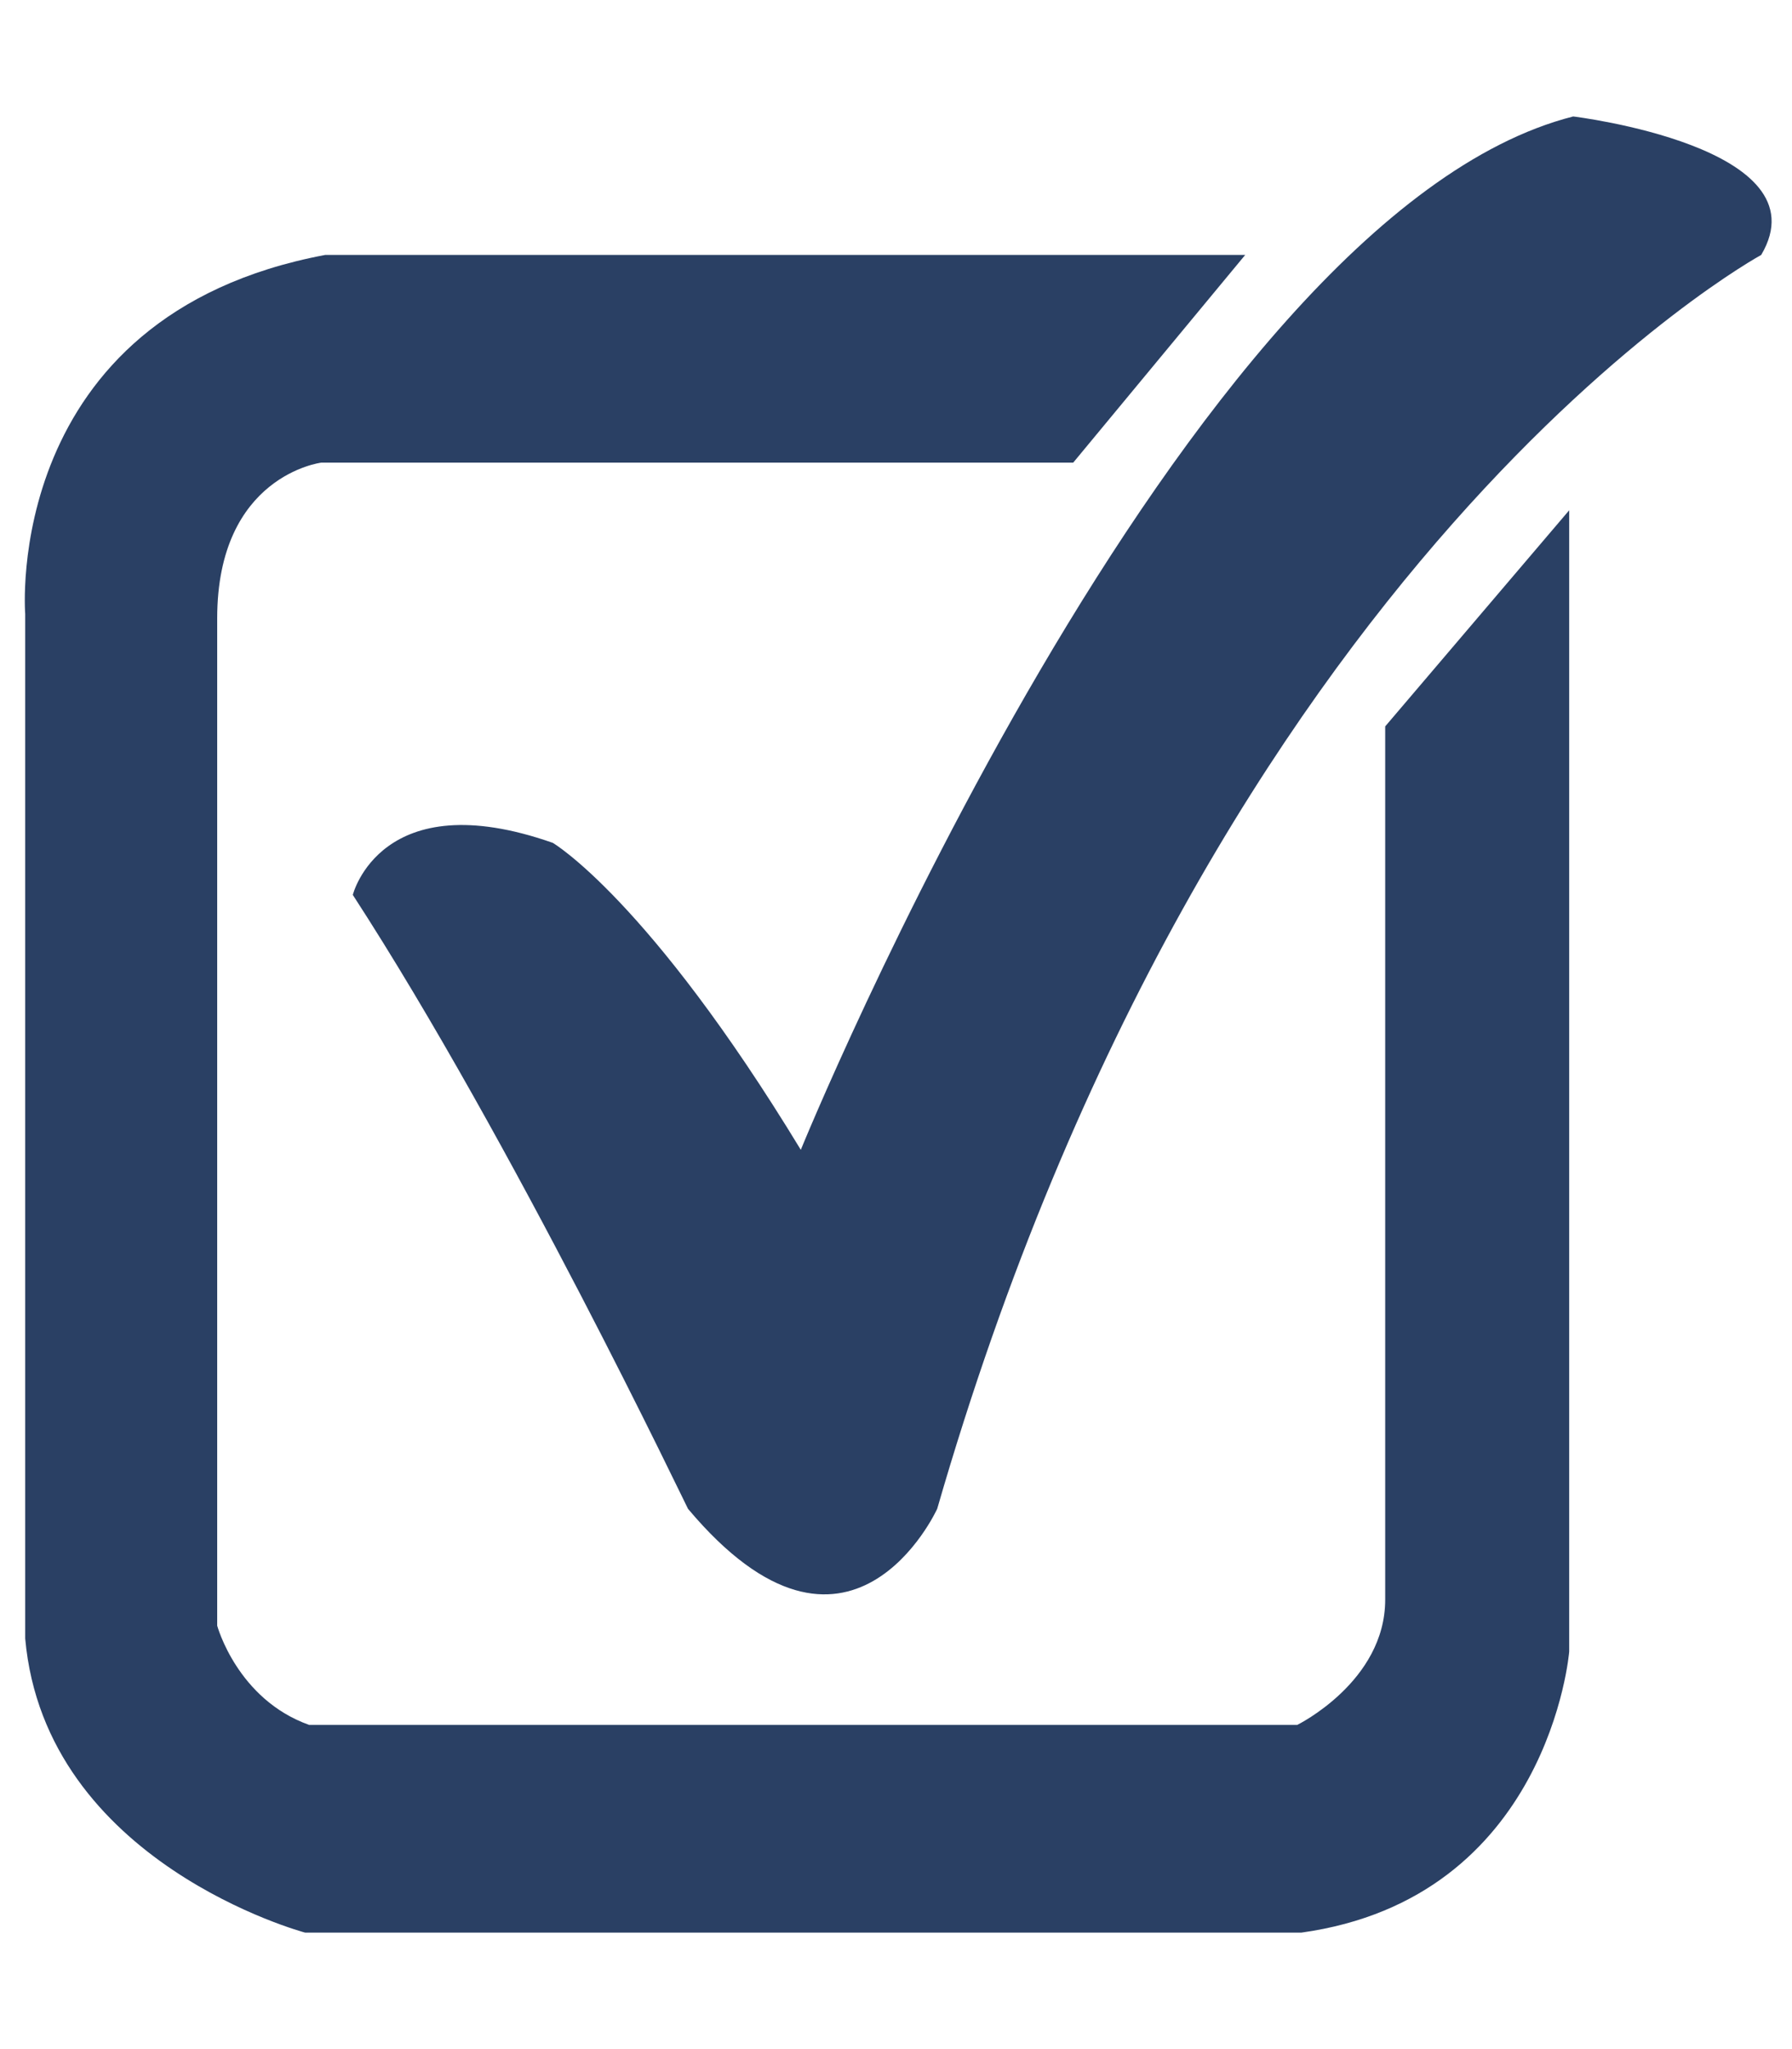
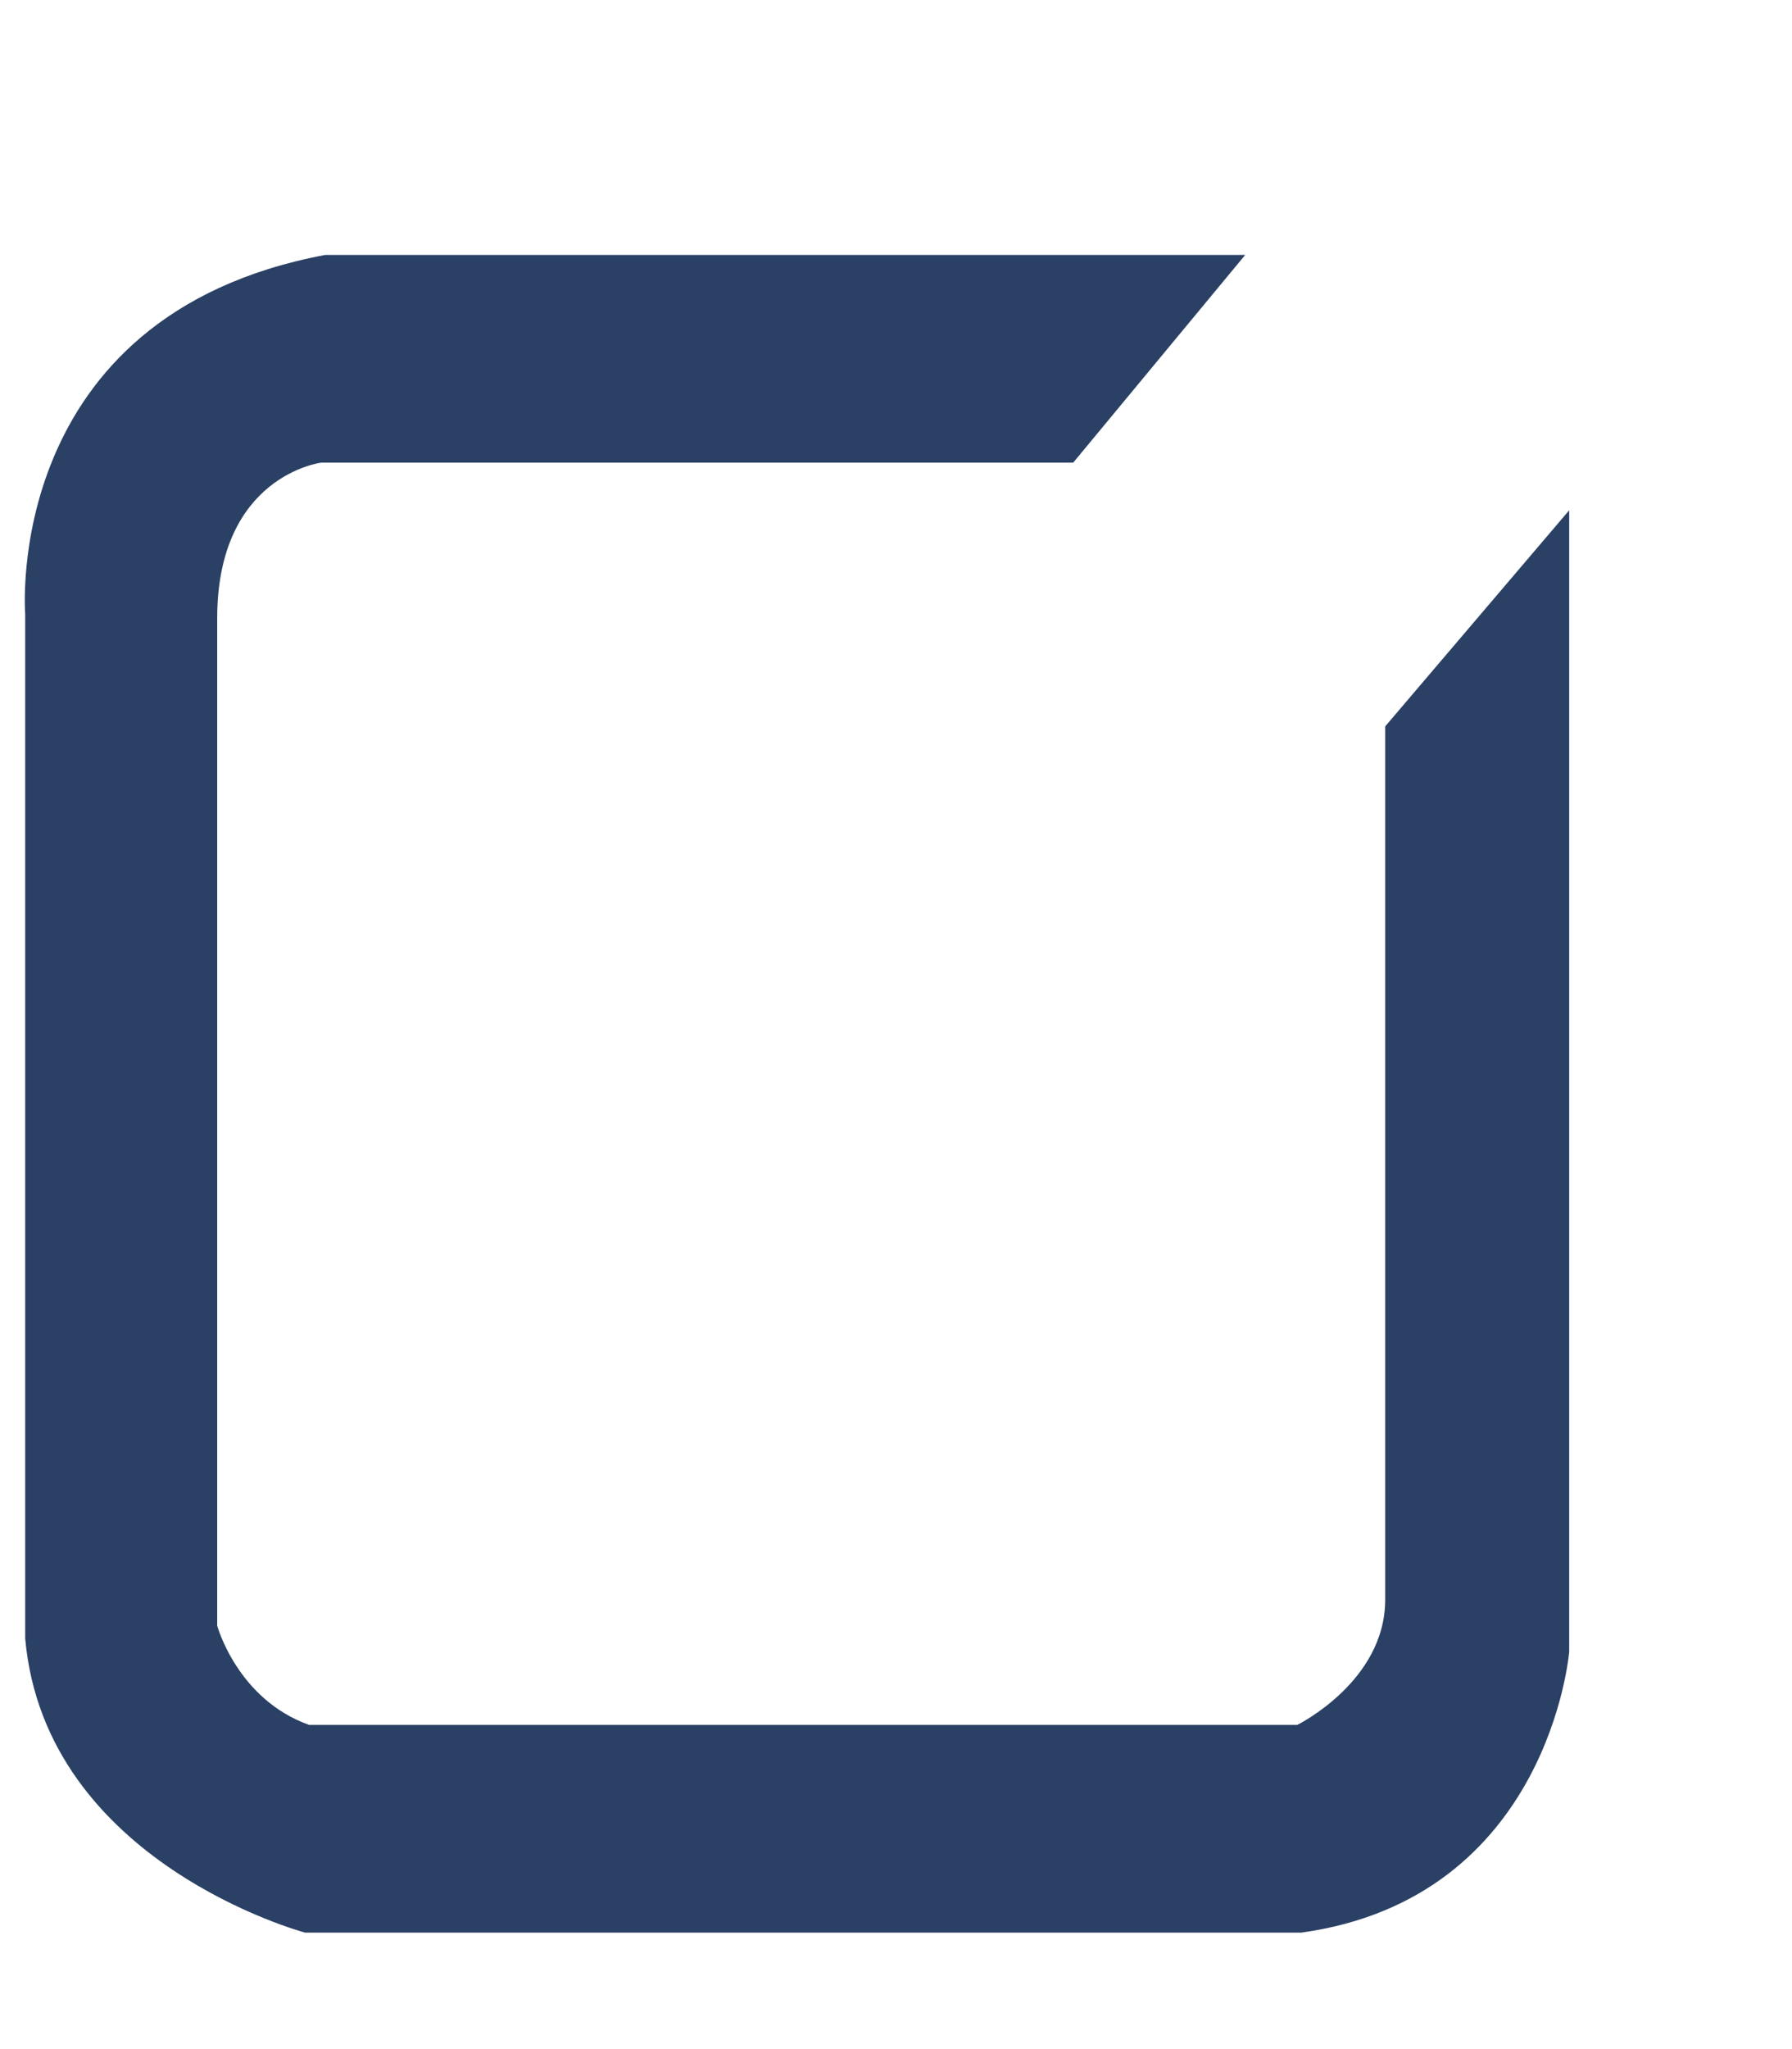
<svg xmlns="http://www.w3.org/2000/svg" version="1.1" id="Layer_1" focusable="false" x="0px" y="0px" viewBox="0 0 448 512" style="enable-background:new 0 0 448 512;" xml:space="preserve">
  <style type="text/css">
	.st0{fill:#2A4064;}
</style>
  <g>
    <path class="st0" d="M311.3,63.7l-43,51.9h-188c0,0-26,3.2-26,38.9v251.7c0,0,5,18.4,23,24.8h247c0,0,22-10.8,22-31.3V181.5l46-54   v285.2c0,0-5,61.6-67,70.2h-249c0,0-65-17.3-70-73.5v-256c0,0-6-74.5,75-89.7H311.3z" />
-     <path class="st0" d="M88.2,223.6c0,0,7-28.1,50-13c0,0,23.9,14,62,76.7c0,0,95.1-233.3,193.1-258.2c0,0,63,7.6,47,34.6   c0,0-137,74.5-206,313.3c0,0-21.9,48.1-62.3,0C171.9,377,128.4,285.5,88.2,223.6z" />
  </g>
</svg>